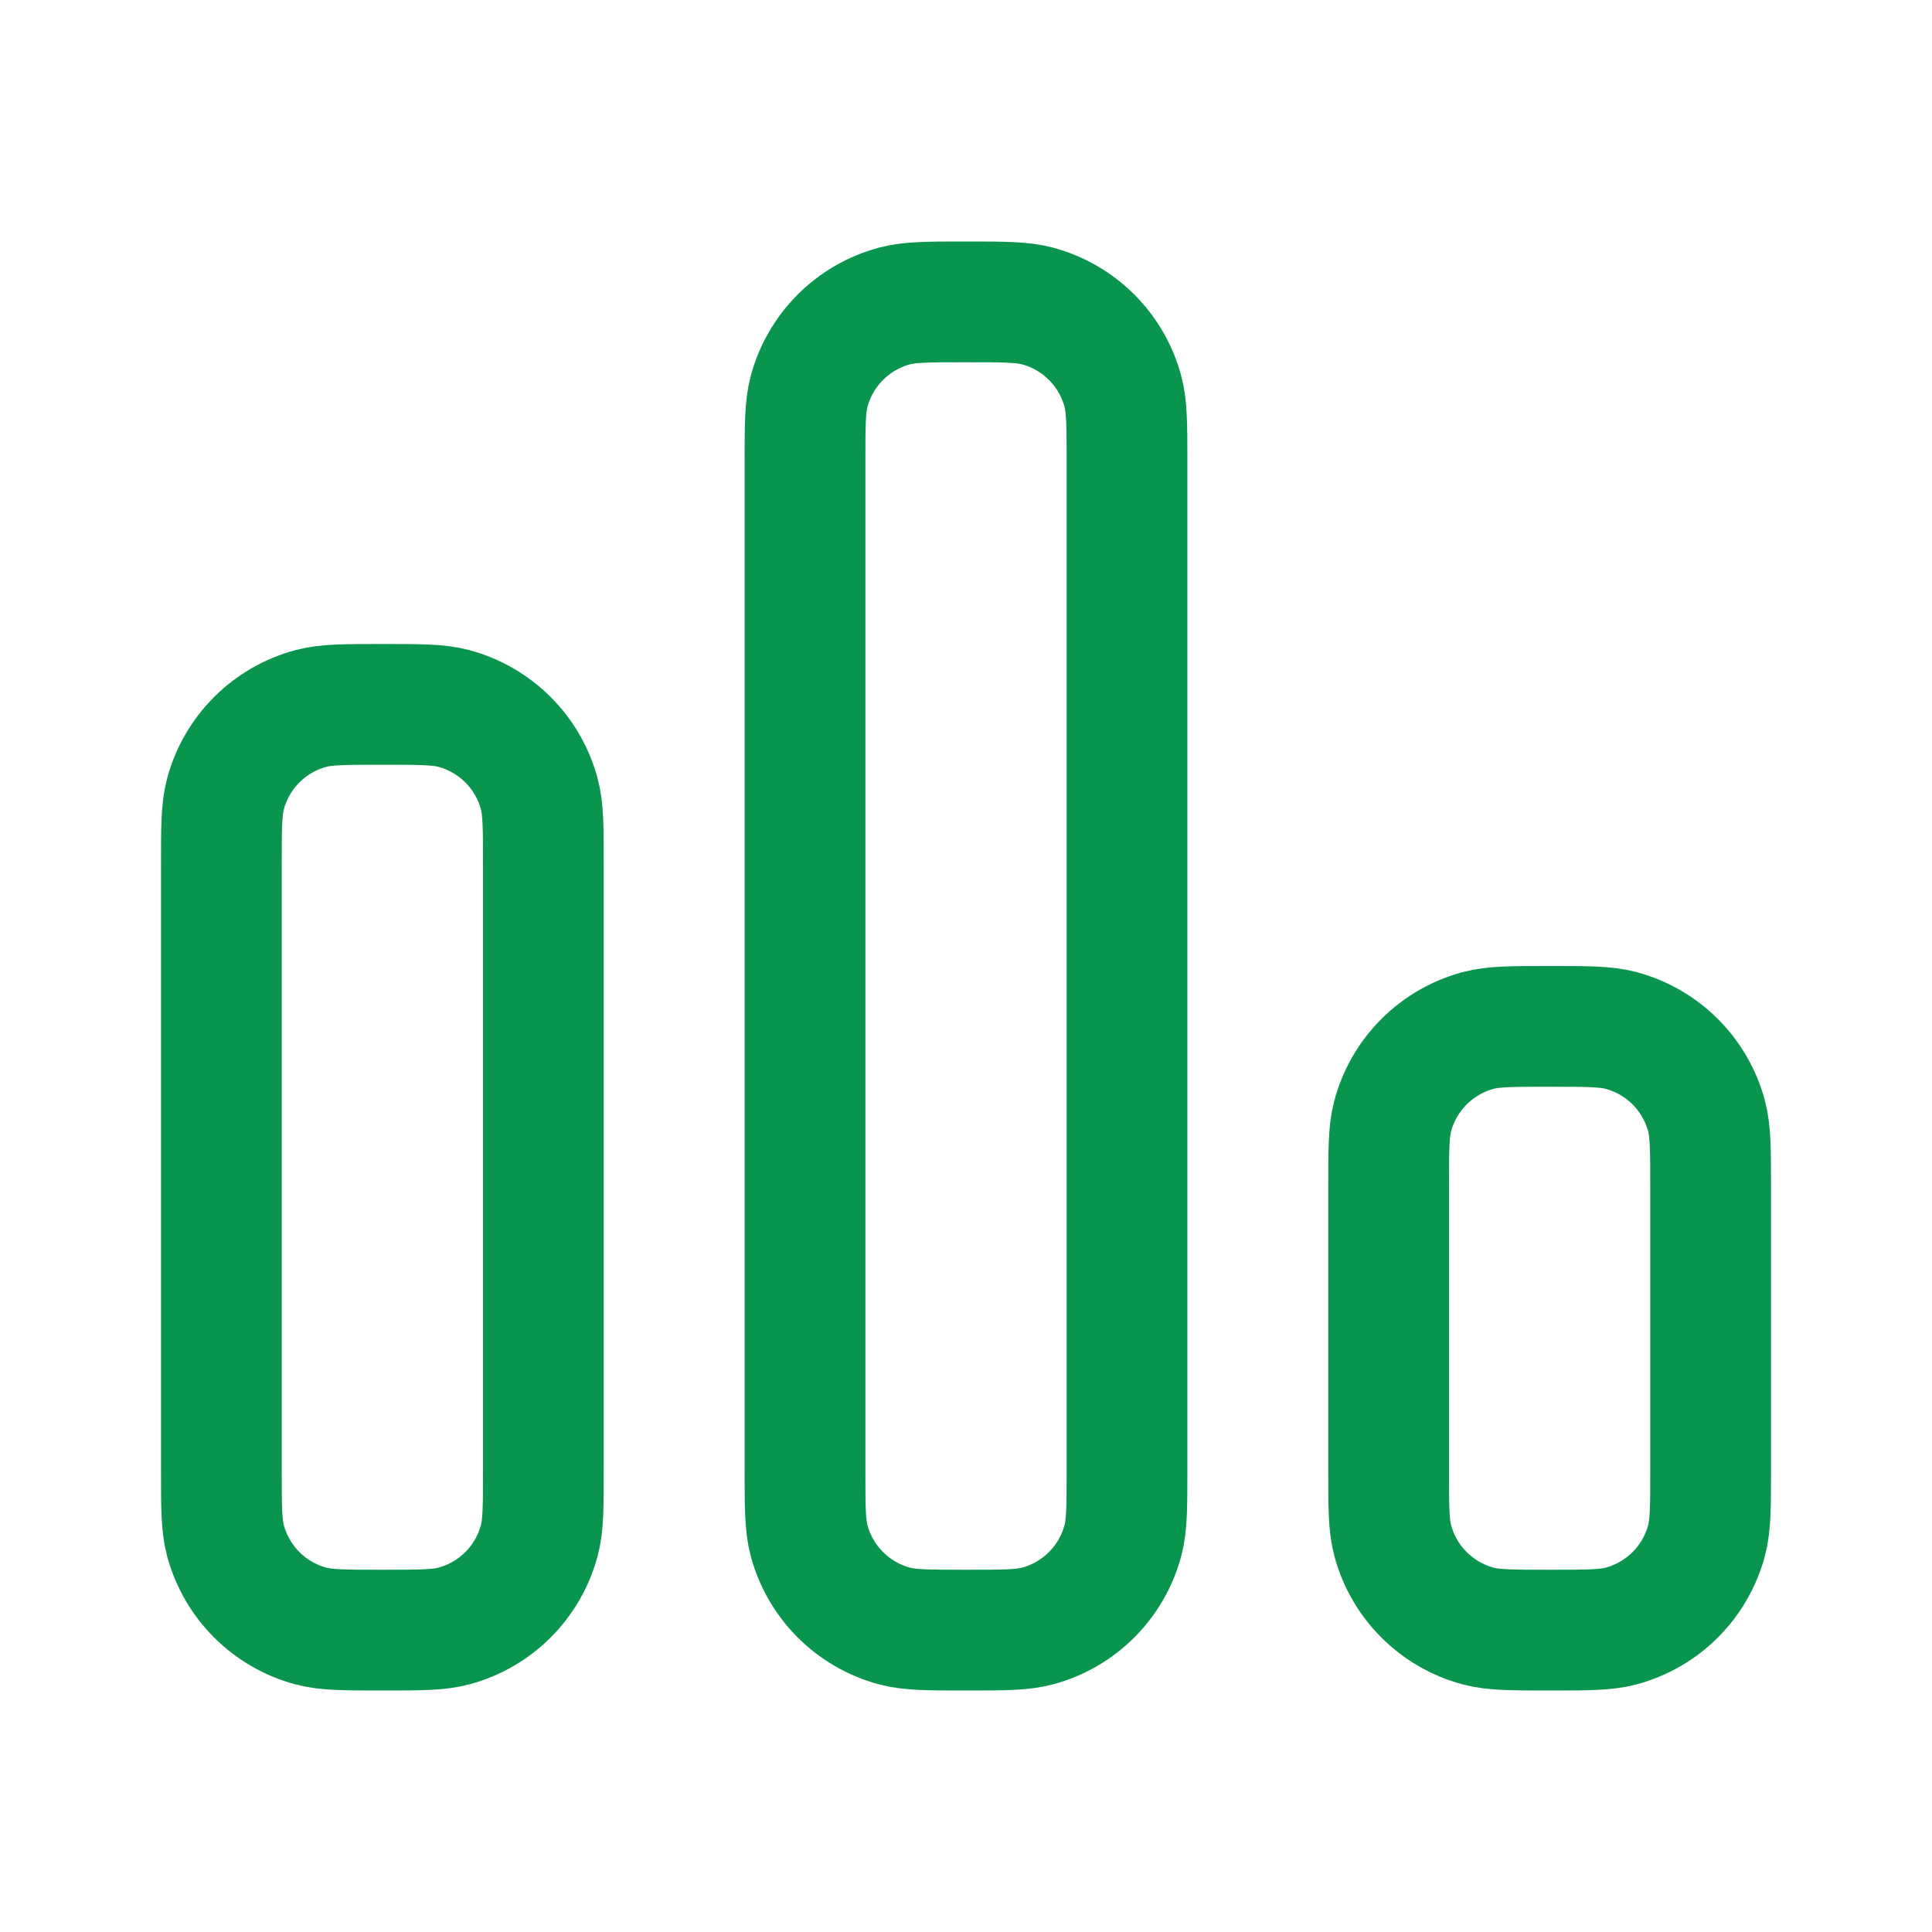
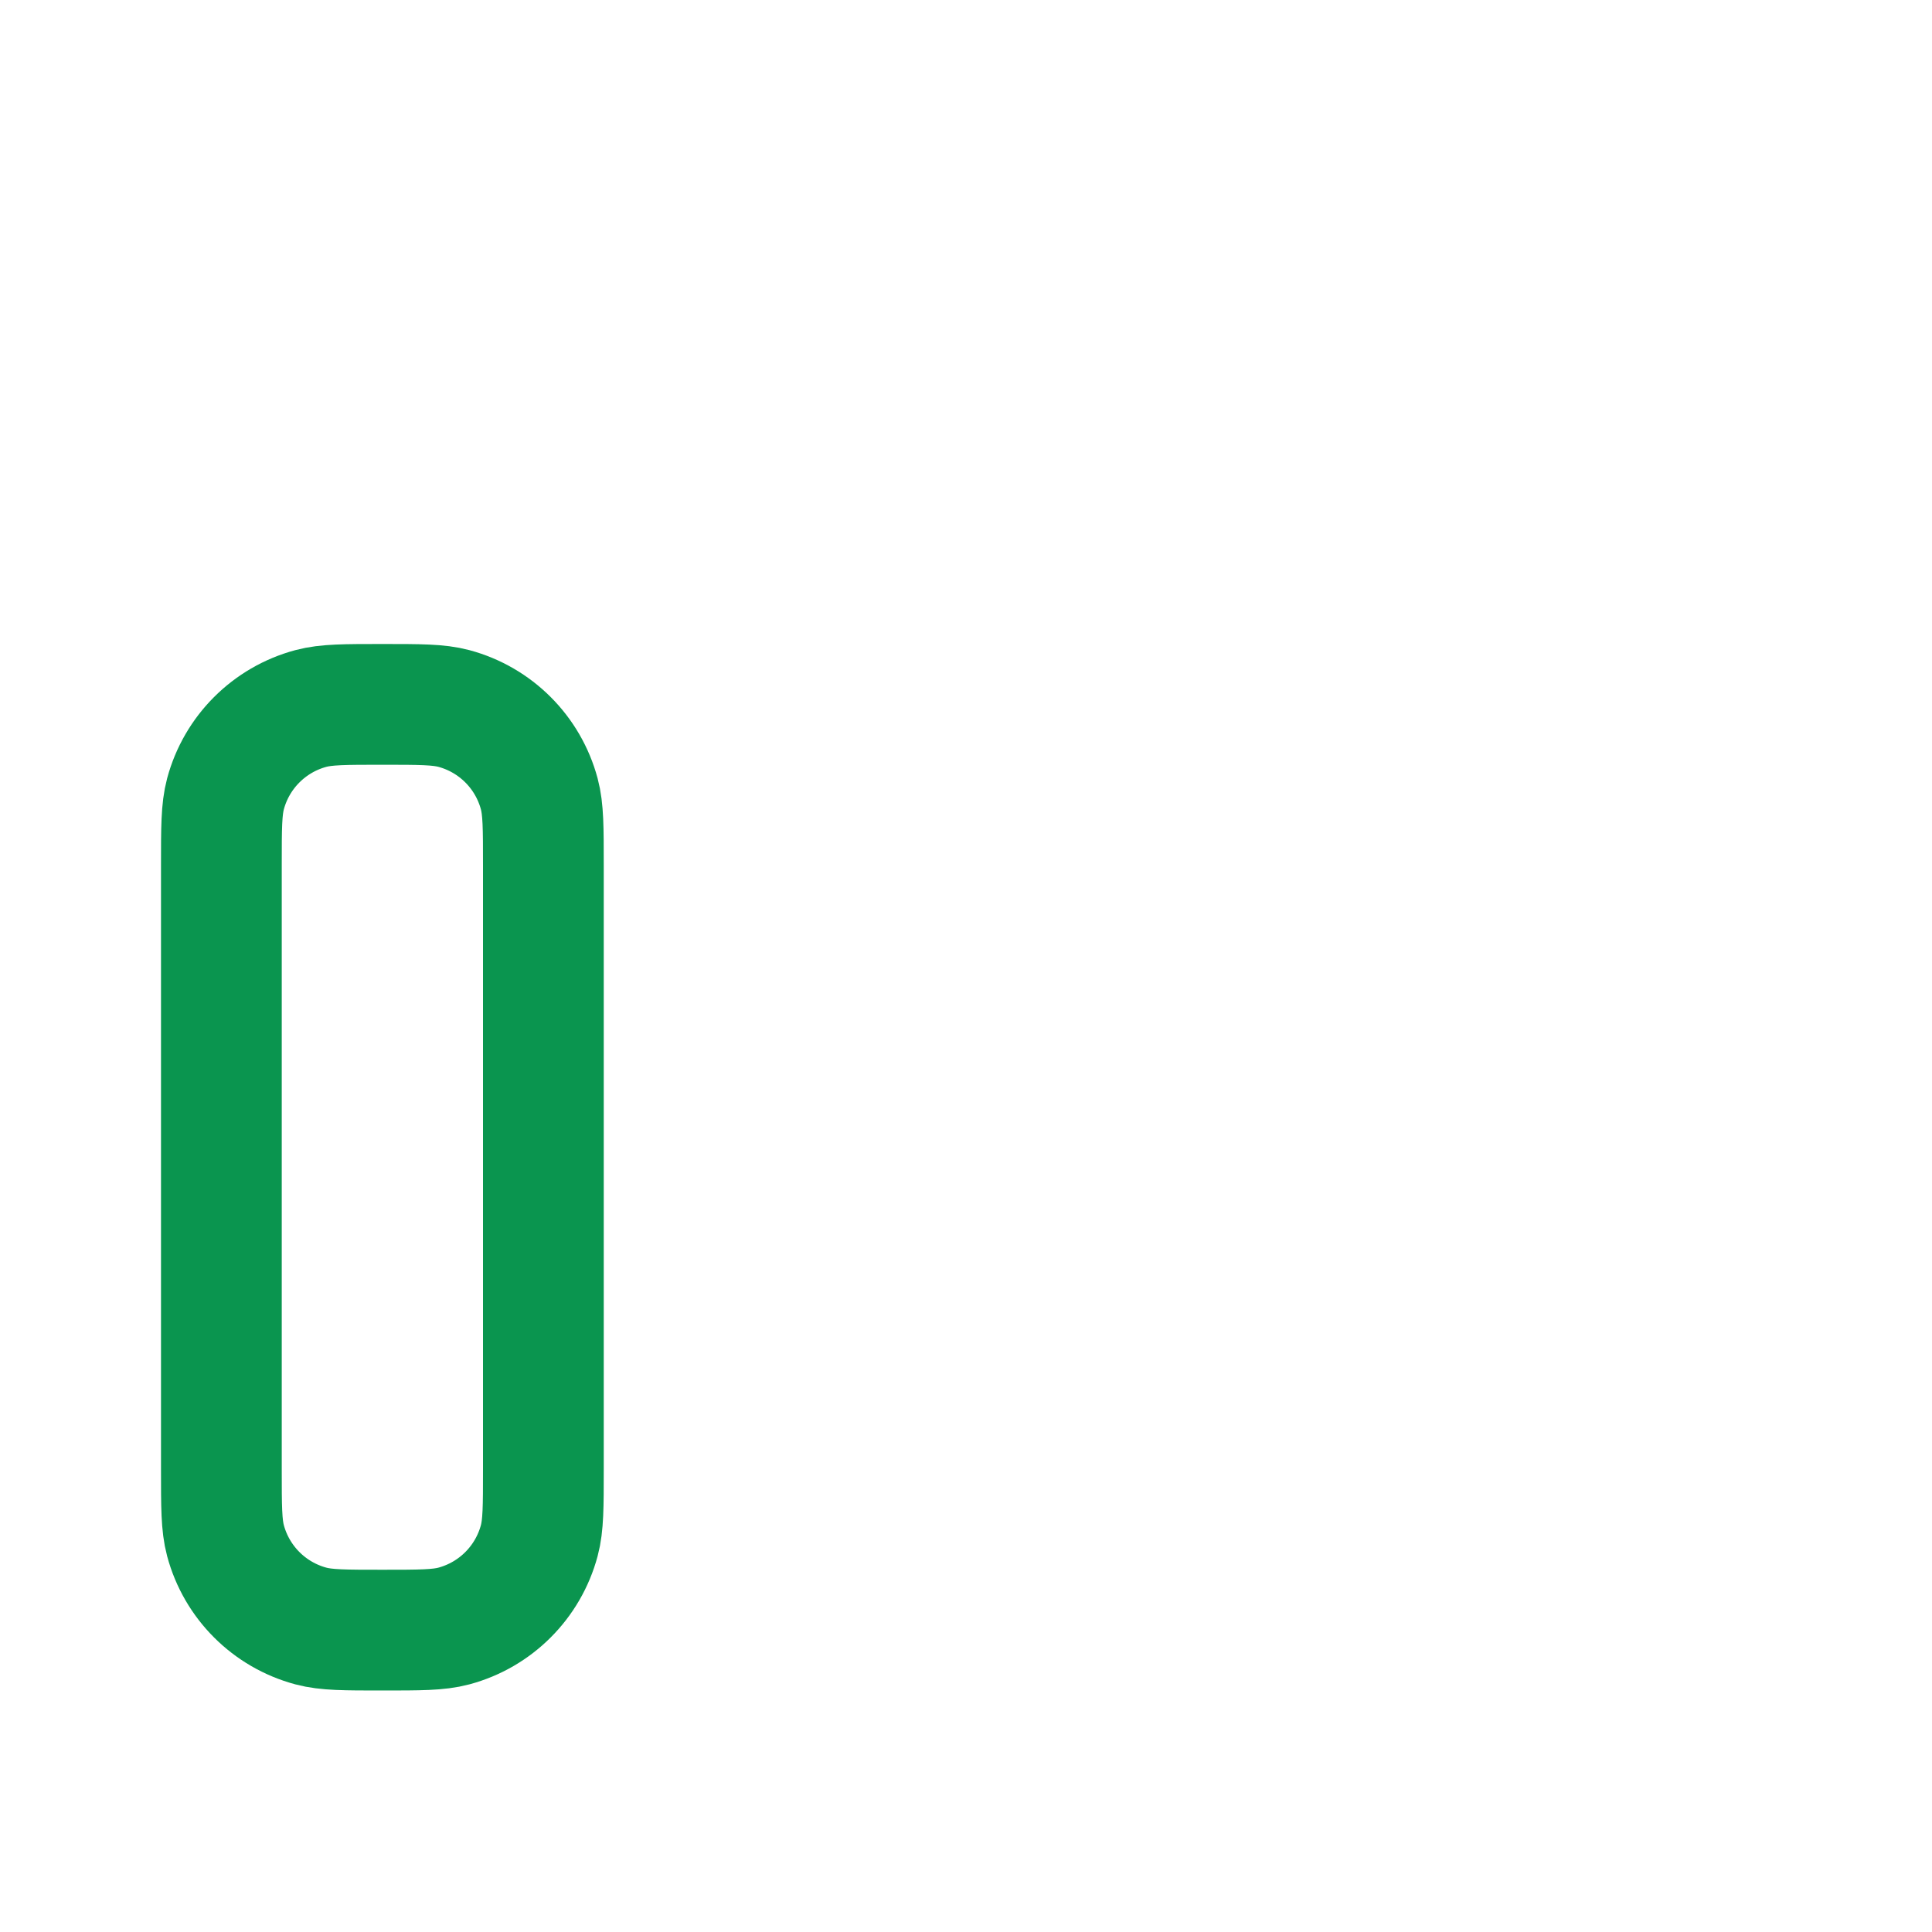
<svg xmlns="http://www.w3.org/2000/svg" width="24" height="24" viewBox="0 0 24 24" fill="none">
-   <path d="M10 5.75C10 5.285 10 5.053 10.051 4.862C10.19 4.344 10.594 3.94 11.112 3.801C11.303 3.75 11.535 3.75 12 3.75V3.75C12.465 3.75 12.697 3.75 12.888 3.801C13.406 3.94 13.81 4.344 13.949 4.862C14 5.053 14 5.285 14 5.75V18.25C14 18.715 14 18.948 13.949 19.138C13.81 19.656 13.406 20.06 12.888 20.199C12.697 20.25 12.465 20.25 12 20.25V20.25C11.535 20.25 11.303 20.25 11.112 20.199C10.594 20.06 10.19 19.656 10.051 19.138C10 18.948 10 18.715 10 18.25V5.75Z" stroke="#0A954F" stroke-width="1.5" stroke-linejoin="round" />
  <path d="M2.75 10.75C2.75 10.285 2.75 10.053 2.801 9.862C2.94 9.344 3.344 8.94 3.862 8.801C4.053 8.75 4.285 8.75 4.75 8.75V8.75C5.215 8.75 5.447 8.75 5.638 8.801C6.156 8.94 6.56 9.344 6.699 9.862C6.75 10.053 6.75 10.285 6.75 10.75V18.25C6.75 18.715 6.75 18.948 6.699 19.138C6.56 19.656 6.156 20.06 5.638 20.199C5.447 20.25 5.215 20.25 4.75 20.25V20.25C4.285 20.25 4.053 20.25 3.862 20.199C3.344 20.06 2.94 19.656 2.801 19.138C2.75 18.948 2.75 18.715 2.75 18.25V10.75Z" stroke="#0A954F" stroke-width="1.5" stroke-linejoin="round" />
-   <path d="M17.25 14.75C17.25 14.285 17.25 14.053 17.301 13.862C17.44 13.344 17.844 12.94 18.362 12.801C18.552 12.75 18.785 12.75 19.25 12.75V12.75C19.715 12.75 19.948 12.75 20.138 12.801C20.656 12.94 21.06 13.344 21.199 13.862C21.25 14.053 21.25 14.285 21.25 14.75V18.25C21.25 18.715 21.25 18.948 21.199 19.138C21.06 19.656 20.656 20.06 20.138 20.199C19.948 20.25 19.715 20.25 19.25 20.25V20.25C18.785 20.25 18.552 20.25 18.362 20.199C17.844 20.06 17.44 19.656 17.301 19.138C17.25 18.948 17.25 18.715 17.25 18.25V14.75Z" stroke="#0A954F" stroke-width="1.5" stroke-linejoin="round" />
</svg>